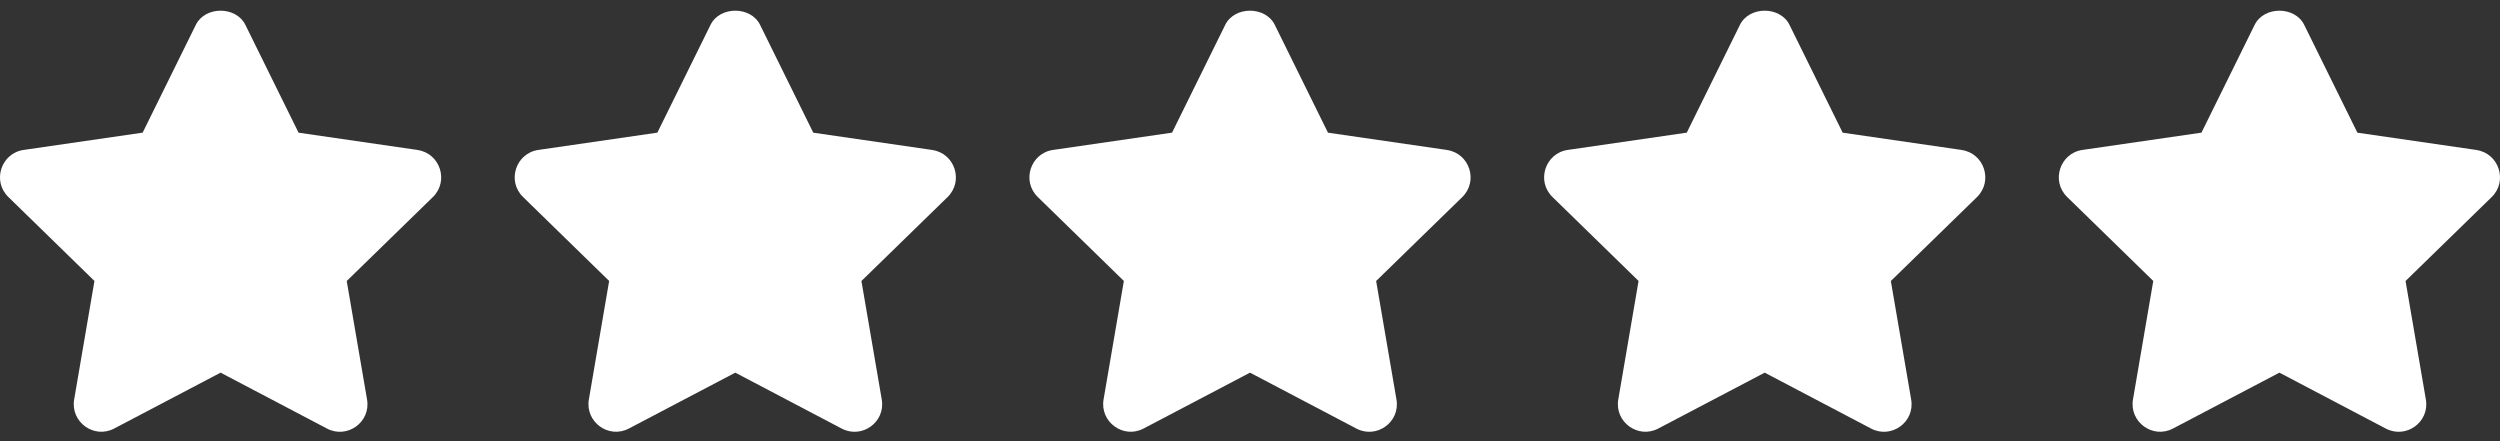
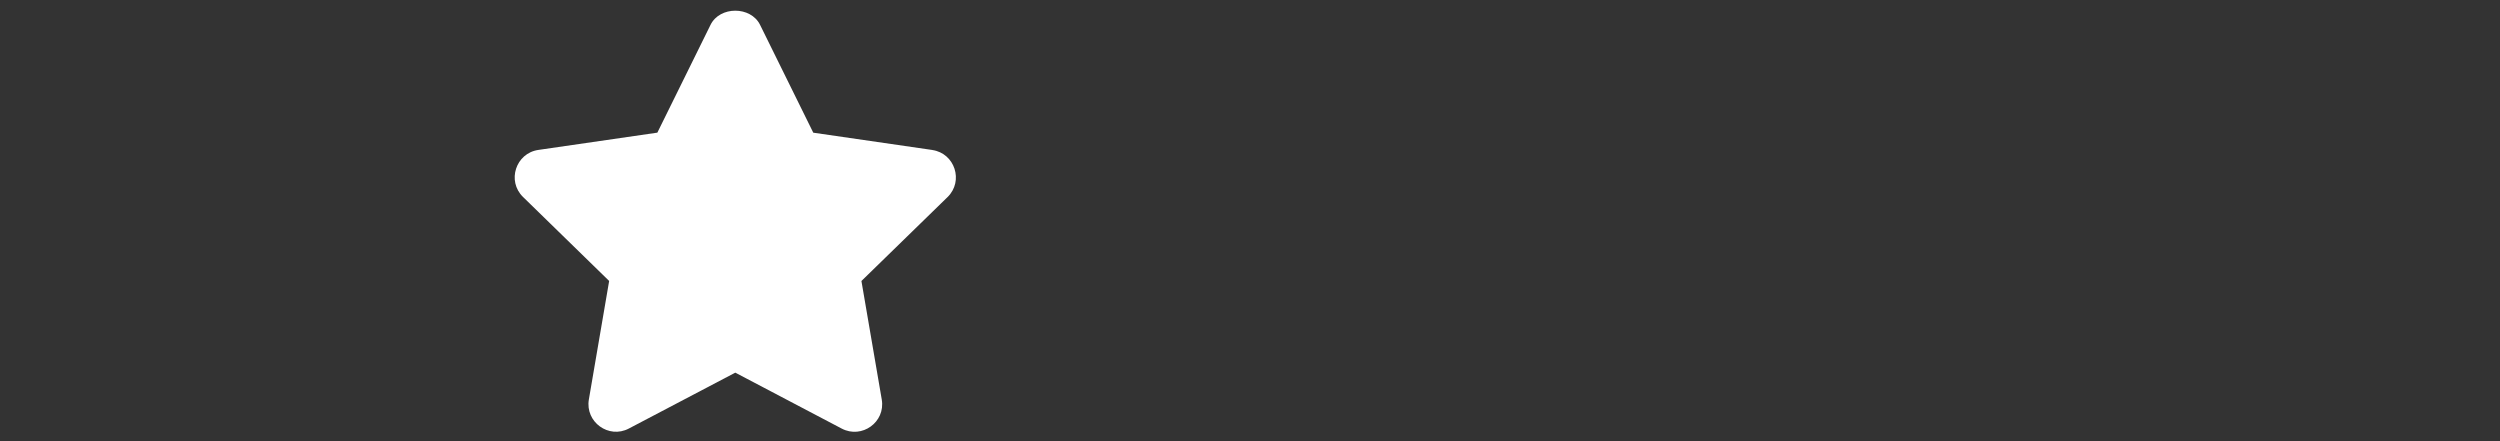
<svg xmlns="http://www.w3.org/2000/svg" width="68" height="12" viewBox="0 0 68 12">
  <rect x="0" y="0" width="68" height="12" fill="#333333" stroke="none" />
  <g fill="none" fill-rule="evenodd">
    <g fill="#FFF">
      <g>
        <g>
-           <path d="M11.358 4.079l-3.237-.47L6.673.674C6.419.163 5.58.163 5.327.675L3.88 3.608l-3.238.47c-.613.09-.861.846-.415 1.28l2.342 2.284-.552 3.224c-.104.61.538 1.08 1.088.79L6 10.136l2.896 1.522c.546.286 1.193-.175 1.088-.79l-.553-3.225 2.343-2.283c.445-.435.197-1.191-.416-1.28z" transform="translate(-76, -622) translate(76, 622)" />
-         </g>
+           </g>
        <g>
          <path d="M11.358 4.079l-3.237-.47L6.673.674C6.419.163 5.58.163 5.327.675L3.88 3.608l-3.238.47c-.613.09-.861.846-.415 1.28l2.342 2.284-.552 3.224c-.104.61.538 1.08 1.088.79L6 10.136l2.896 1.522c.546.286 1.193-.175 1.088-.79l-.553-3.225 2.343-2.283c.445-.435.197-1.191-.416-1.28z" transform="translate(-76, -622) translate(76, 622) translate(14, 0)" />
        </g>
        <g>
-           <path d="M11.358 4.079l-3.237-.47L6.673.674C6.419.163 5.58.163 5.327.675L3.88 3.608l-3.238.47c-.613.09-.861.846-.415 1.28l2.342 2.284-.552 3.224c-.104.61.538 1.08 1.088.79L6 10.136l2.896 1.522c.546.286 1.193-.175 1.088-.79l-.553-3.225 2.343-2.283c.445-.435.197-1.191-.416-1.28z" transform="translate(-76, -622) translate(76, 622) translate(28, 0)" />
-         </g>
+           </g>
        <g>
-           <path d="M11.358 4.079l-3.237-.47L6.673.674C6.419.163 5.58.163 5.327.675L3.88 3.608l-3.238.47c-.613.09-.861.846-.415 1.28l2.342 2.284-.552 3.224c-.104.61.538 1.08 1.088.79L6 10.136l2.896 1.522c.546.286 1.193-.175 1.088-.79l-.553-3.225 2.343-2.283c.445-.435.197-1.191-.416-1.28z" transform="translate(-76, -622) translate(76, 622) translate(42, 0)" />
-         </g>
+           </g>
        <g>
-           <path d="M11.358 4.079l-3.237-.47L6.673.674C6.419.163 5.58.163 5.327.675L3.88 3.608l-3.238.47c-.613.09-.861.846-.415 1.28l2.342 2.284-.552 3.224c-.104.61.538 1.08 1.088.79L6 10.136l2.896 1.522c.546.286 1.193-.175 1.088-.79l-.553-3.225 2.343-2.283c.445-.435.197-1.191-.416-1.28z" transform="translate(-76, -622) translate(76, 622) translate(56, 0)" />
-         </g>
+           </g>
      </g>
    </g>
  </g>
</svg>